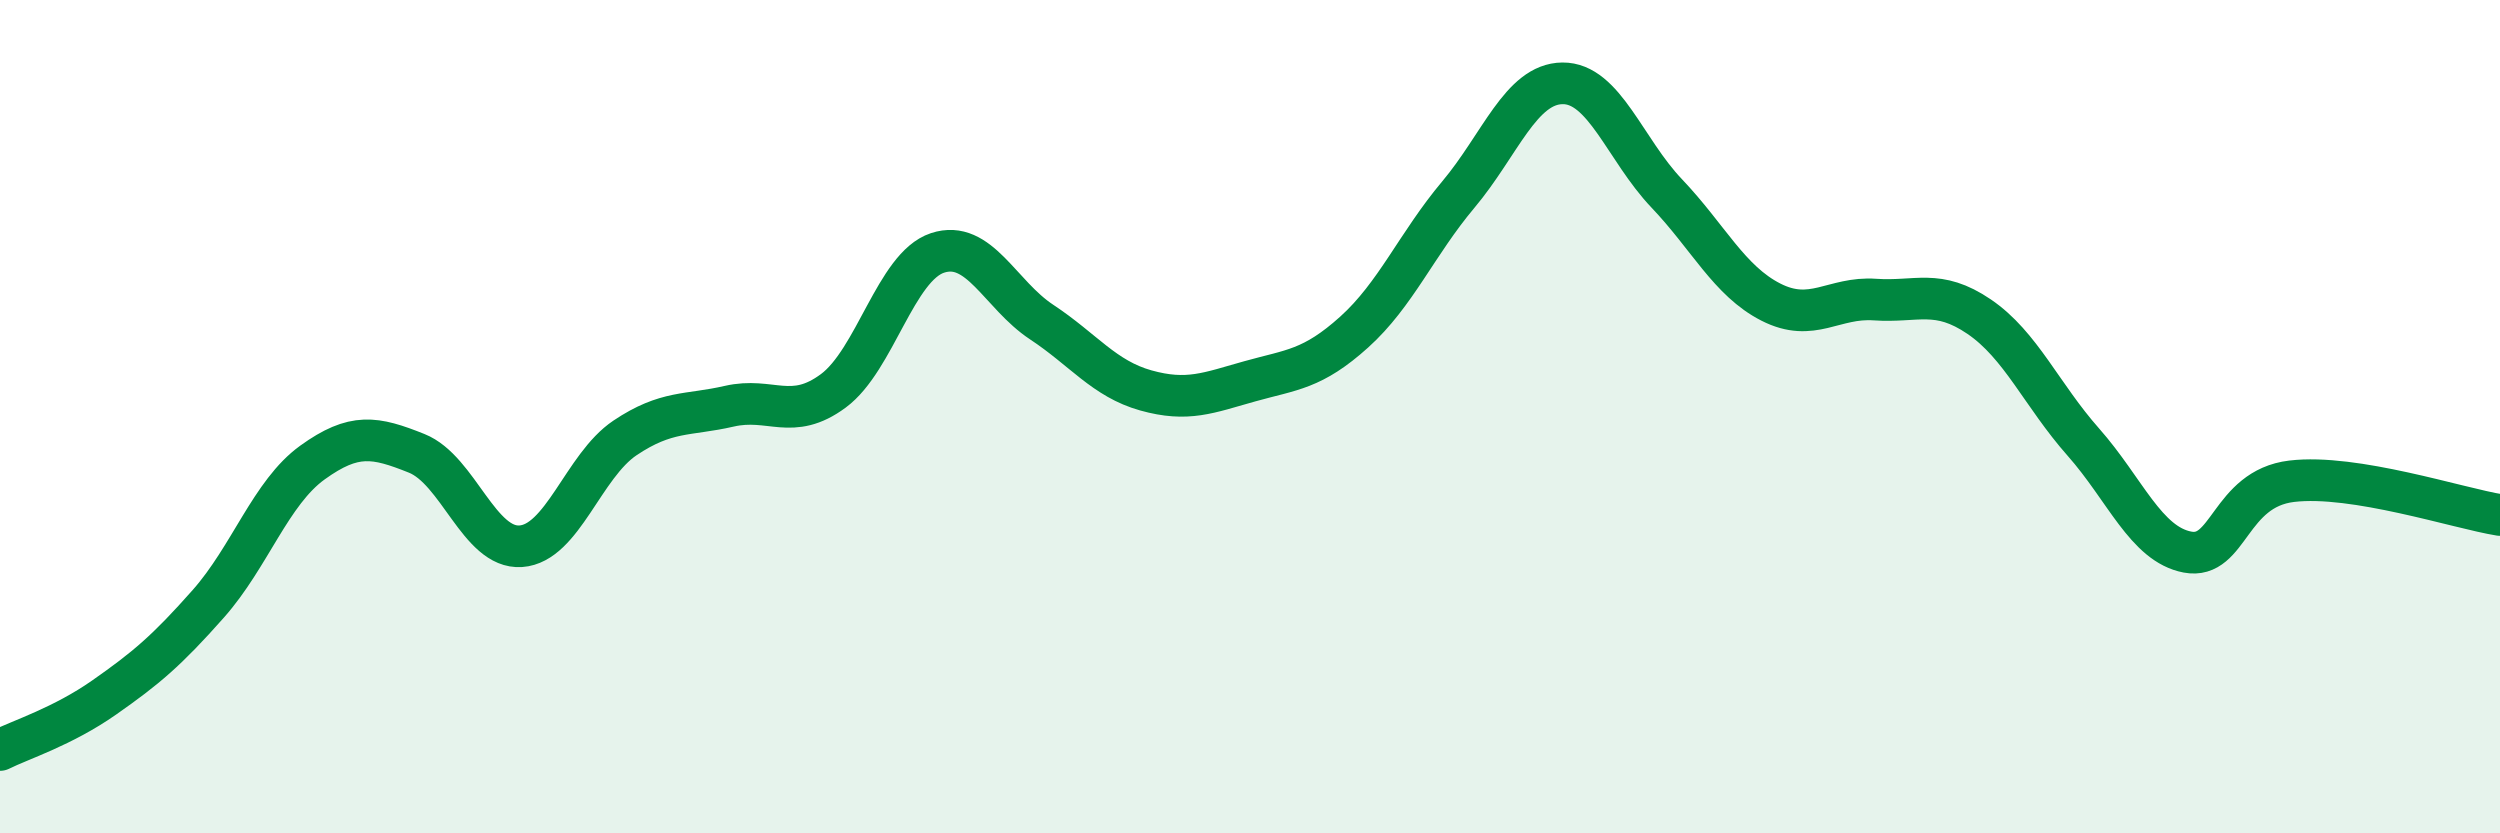
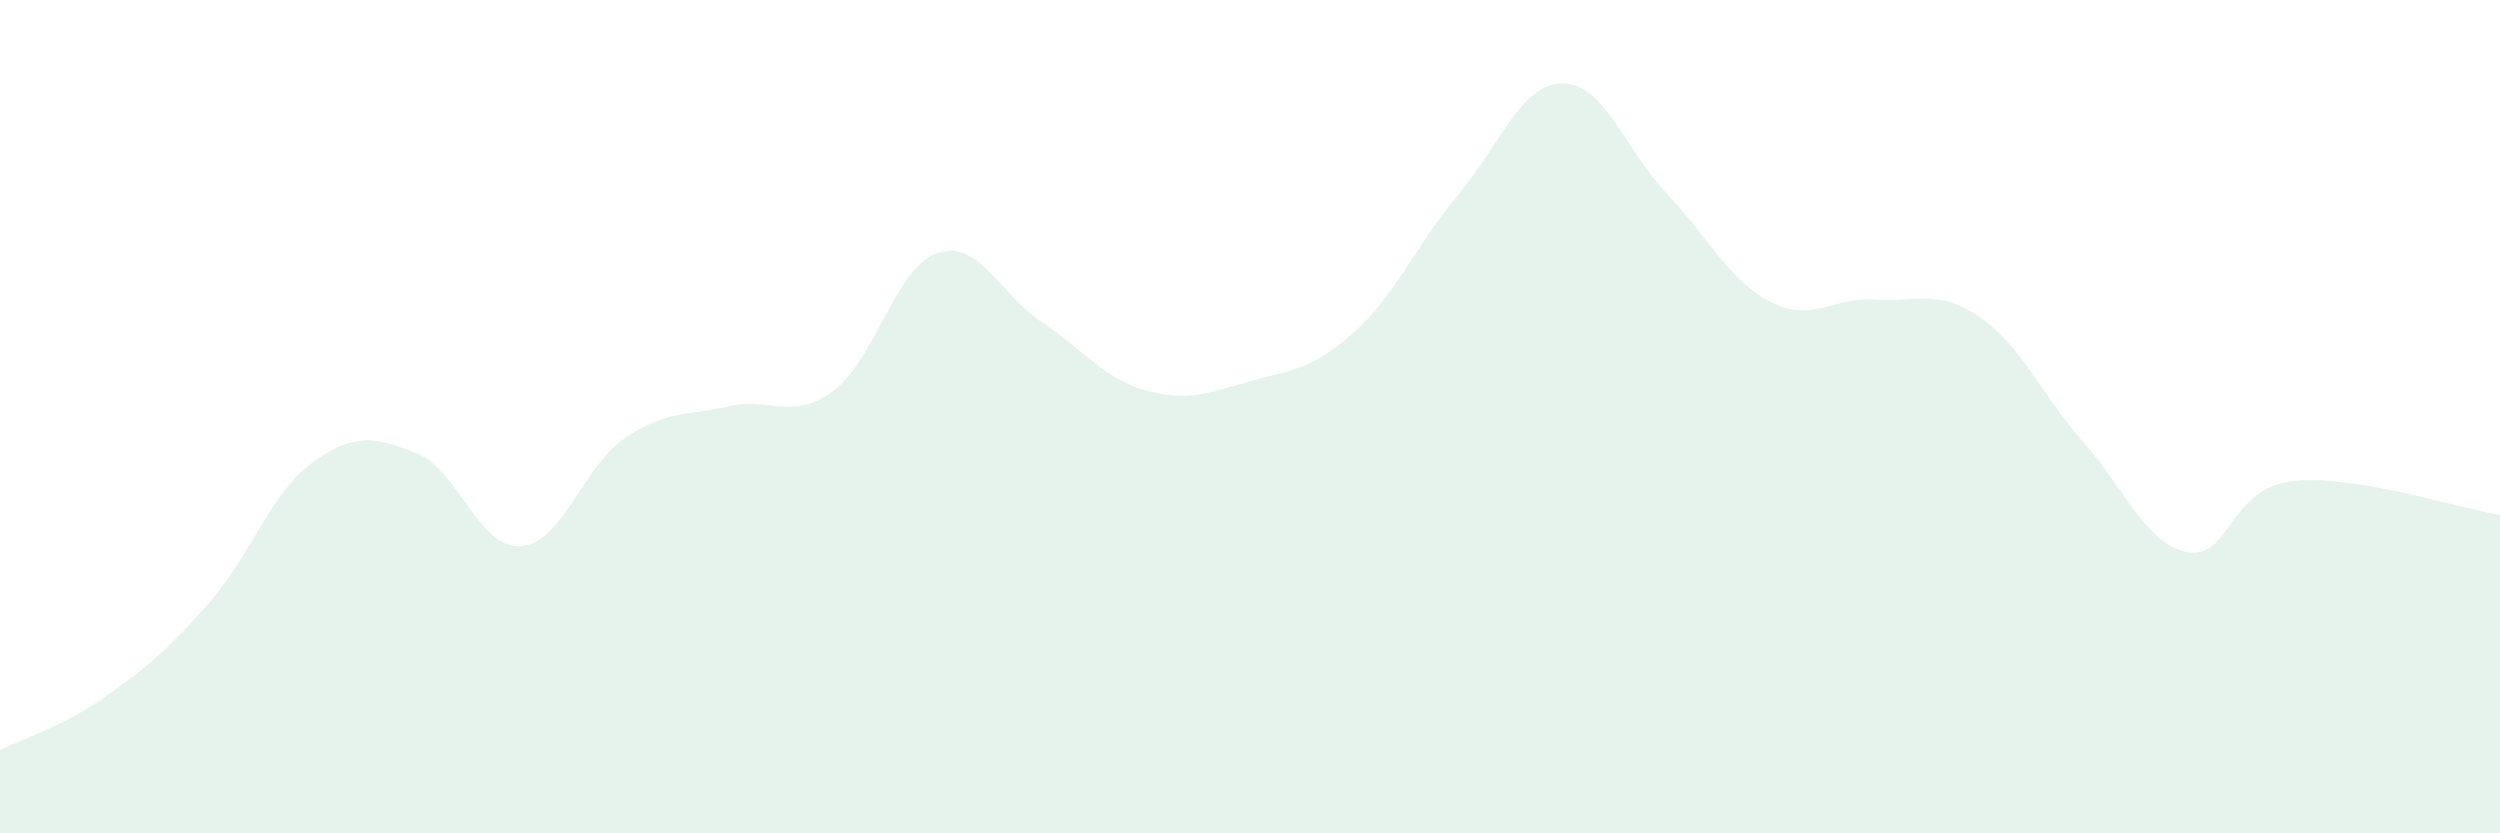
<svg xmlns="http://www.w3.org/2000/svg" width="60" height="20" viewBox="0 0 60 20">
  <path d="M 0,18 C 0.5,17.75 1.5,17.44 2.5,16.74 C 3.5,16.04 4,15.62 5,14.49 C 6,13.36 6.5,11.82 7.5,11.1 C 8.5,10.38 9,10.48 10,10.88 C 11,11.28 11.5,13.18 12.5,13.11 C 13.5,13.04 14,11.18 15,10.51 C 16,9.84 16.5,9.98 17.5,9.75 C 18.5,9.52 19,10.12 20,9.38 C 21,8.64 21.5,6.4 22.5,6.07 C 23.5,5.74 24,7.07 25,7.73 C 26,8.39 26.5,9.09 27.5,9.37 C 28.5,9.65 29,9.43 30,9.15 C 31,8.87 31.5,8.87 32.5,7.97 C 33.5,7.07 34,5.86 35,4.67 C 36,3.48 36.5,2.01 37.5,2 C 38.5,1.99 39,3.59 40,4.64 C 41,5.69 41.5,6.74 42.5,7.25 C 43.5,7.76 44,7.12 45,7.19 C 46,7.26 46.5,6.92 47.5,7.6 C 48.5,8.28 49,9.48 50,10.61 C 51,11.74 51.5,13.06 52.5,13.25 C 53.5,13.44 53.5,11.73 55,11.55 C 56.5,11.37 59,12.2 60,12.36L60 20L0 20Z" fill="#008740" opacity="0.1" stroke-linecap="round" stroke-linejoin="round" />
-   <path d="M 0,18 C 0.5,17.75 1.5,17.44 2.5,16.74 C 3.5,16.04 4,15.62 5,14.49 C 6,13.36 6.5,11.82 7.5,11.1 C 8.5,10.38 9,10.48 10,10.88 C 11,11.28 11.5,13.18 12.5,13.11 C 13.5,13.04 14,11.18 15,10.51 C 16,9.84 16.5,9.98 17.5,9.75 C 18.5,9.52 19,10.12 20,9.38 C 21,8.64 21.5,6.4 22.5,6.07 C 23.5,5.74 24,7.07 25,7.73 C 26,8.39 26.5,9.09 27.5,9.37 C 28.5,9.65 29,9.43 30,9.15 C 31,8.87 31.5,8.87 32.5,7.97 C 33.5,7.07 34,5.86 35,4.67 C 36,3.48 36.5,2.01 37.5,2 C 38.5,1.99 39,3.59 40,4.64 C 41,5.69 41.5,6.74 42.5,7.25 C 43.5,7.76 44,7.12 45,7.19 C 46,7.26 46.5,6.92 47.5,7.6 C 48.5,8.28 49,9.48 50,10.61 C 51,11.74 51.5,13.06 52.5,13.25 C 53.5,13.44 53.5,11.73 55,11.55 C 56.5,11.37 59,12.2 60,12.36" stroke="#008740" stroke-width="1" fill="none" stroke-linecap="round" stroke-linejoin="round" />
</svg>